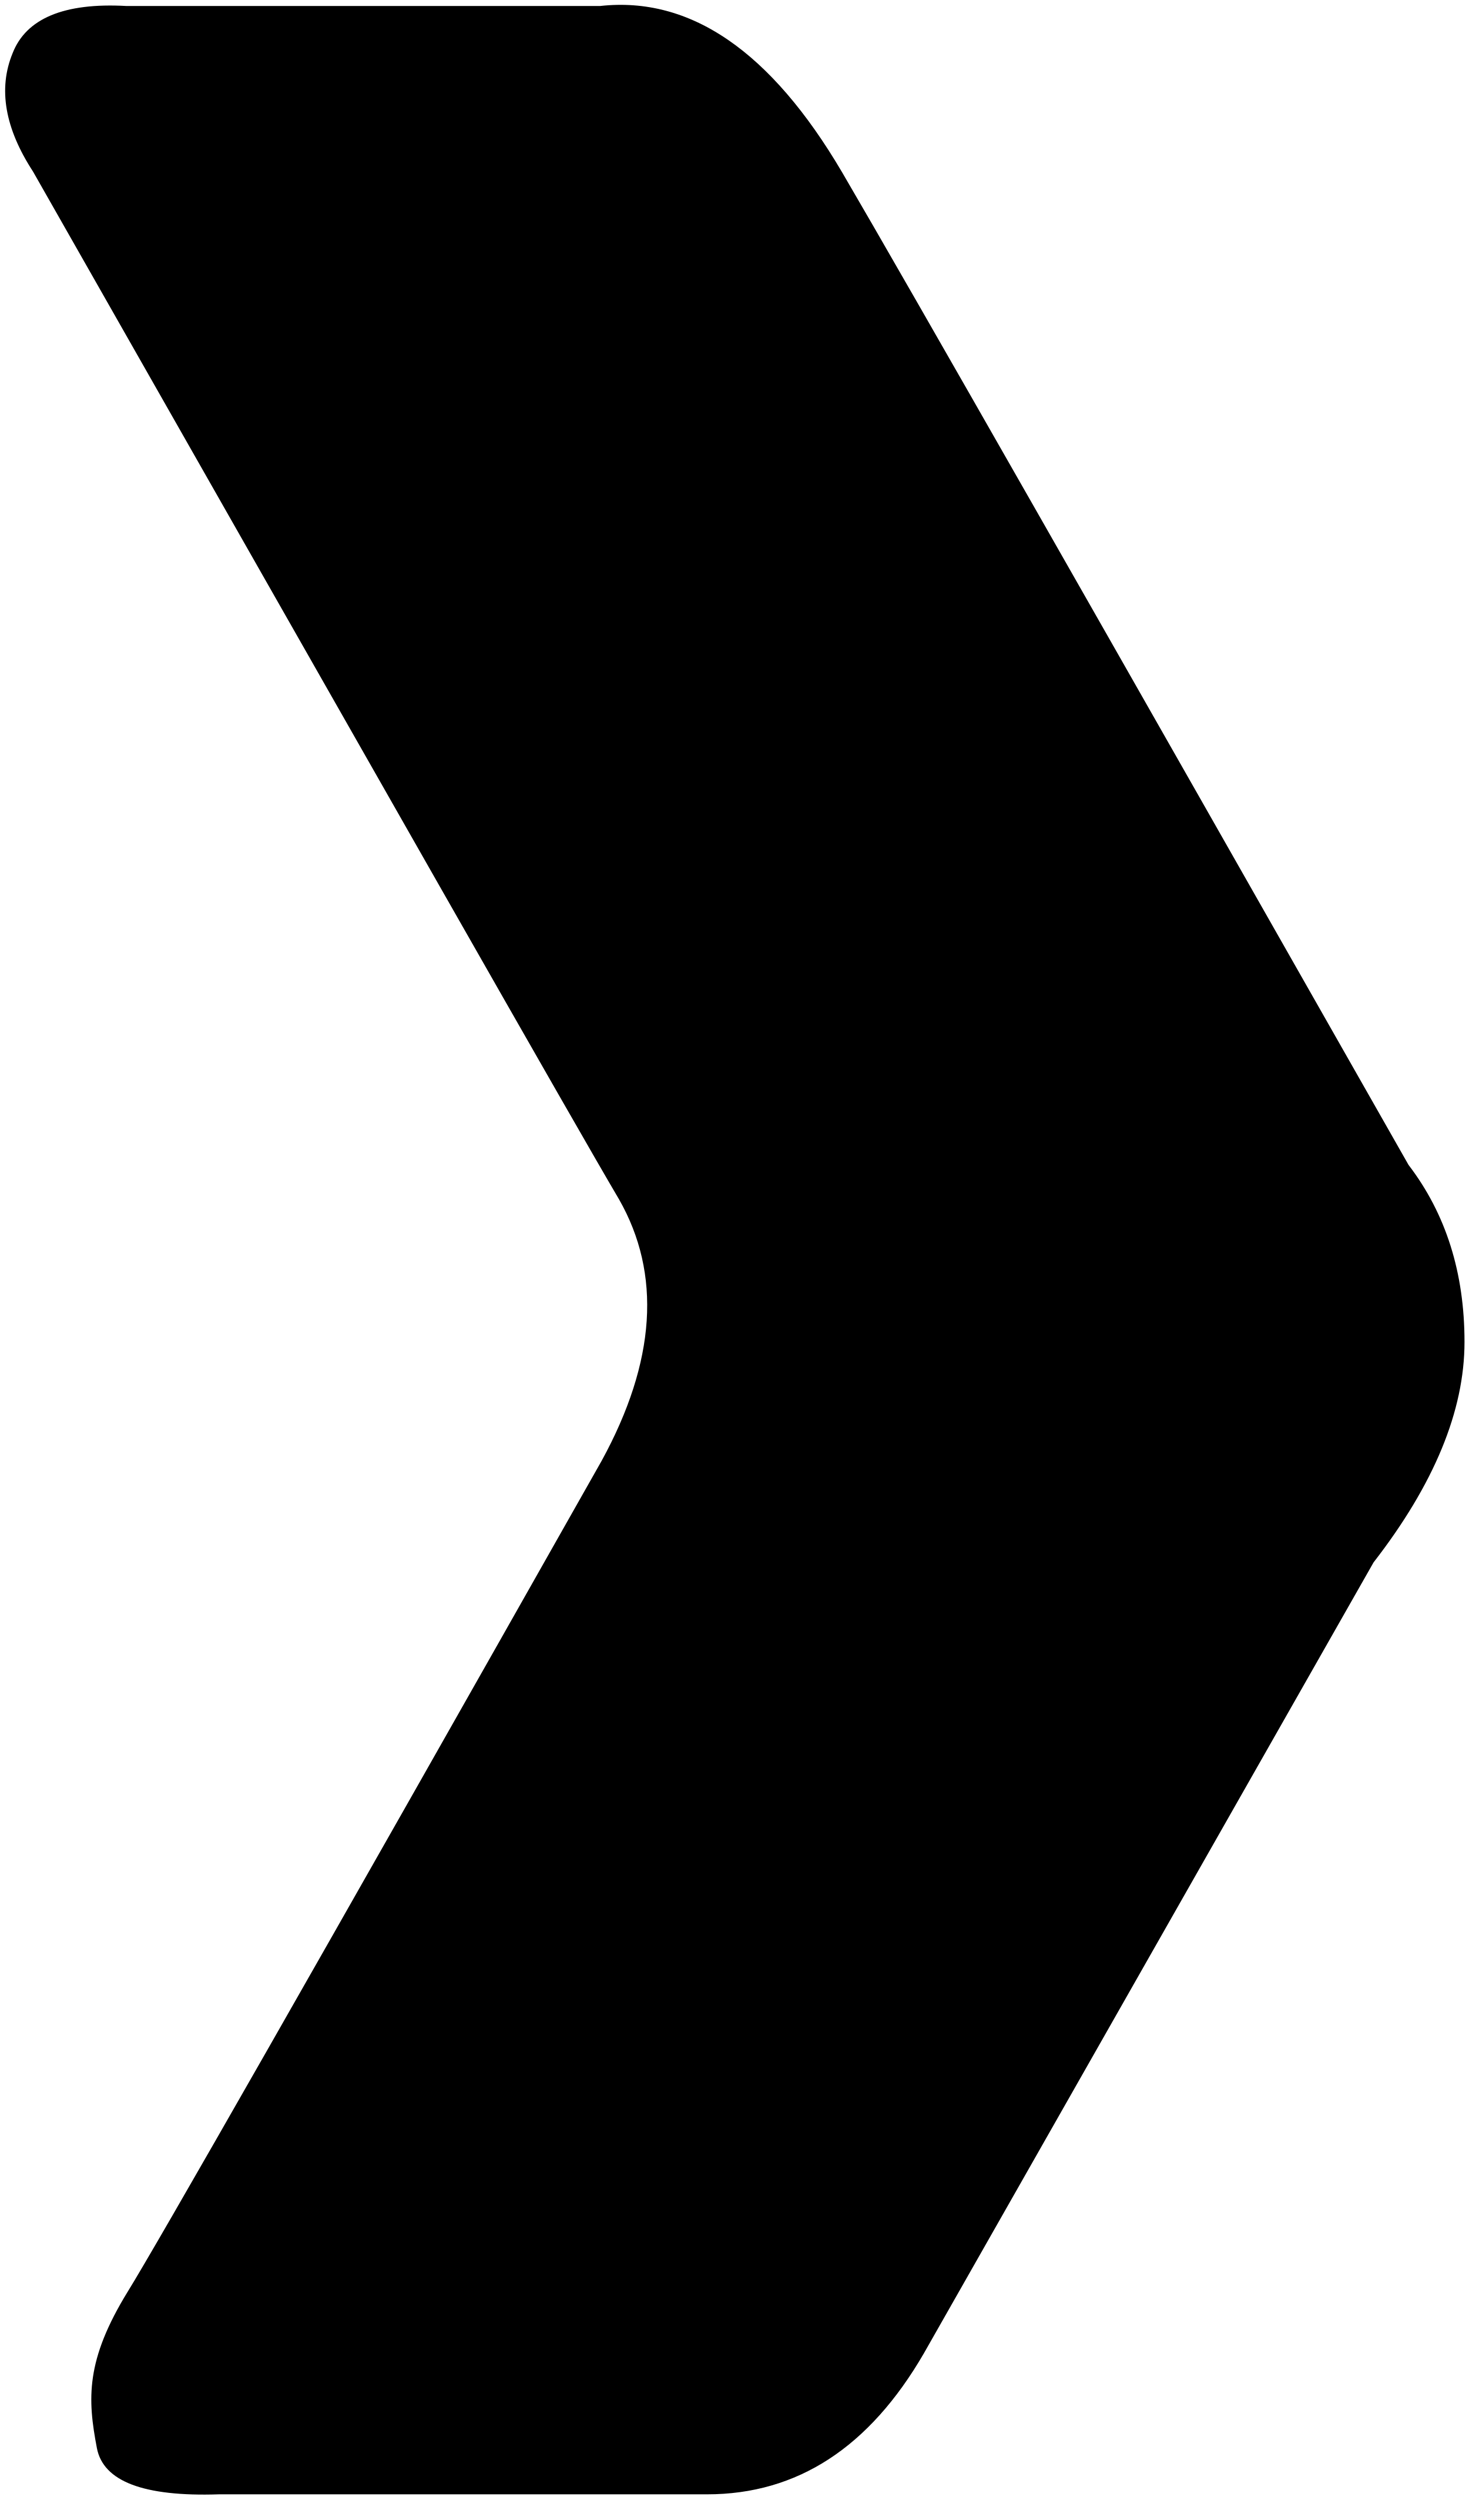
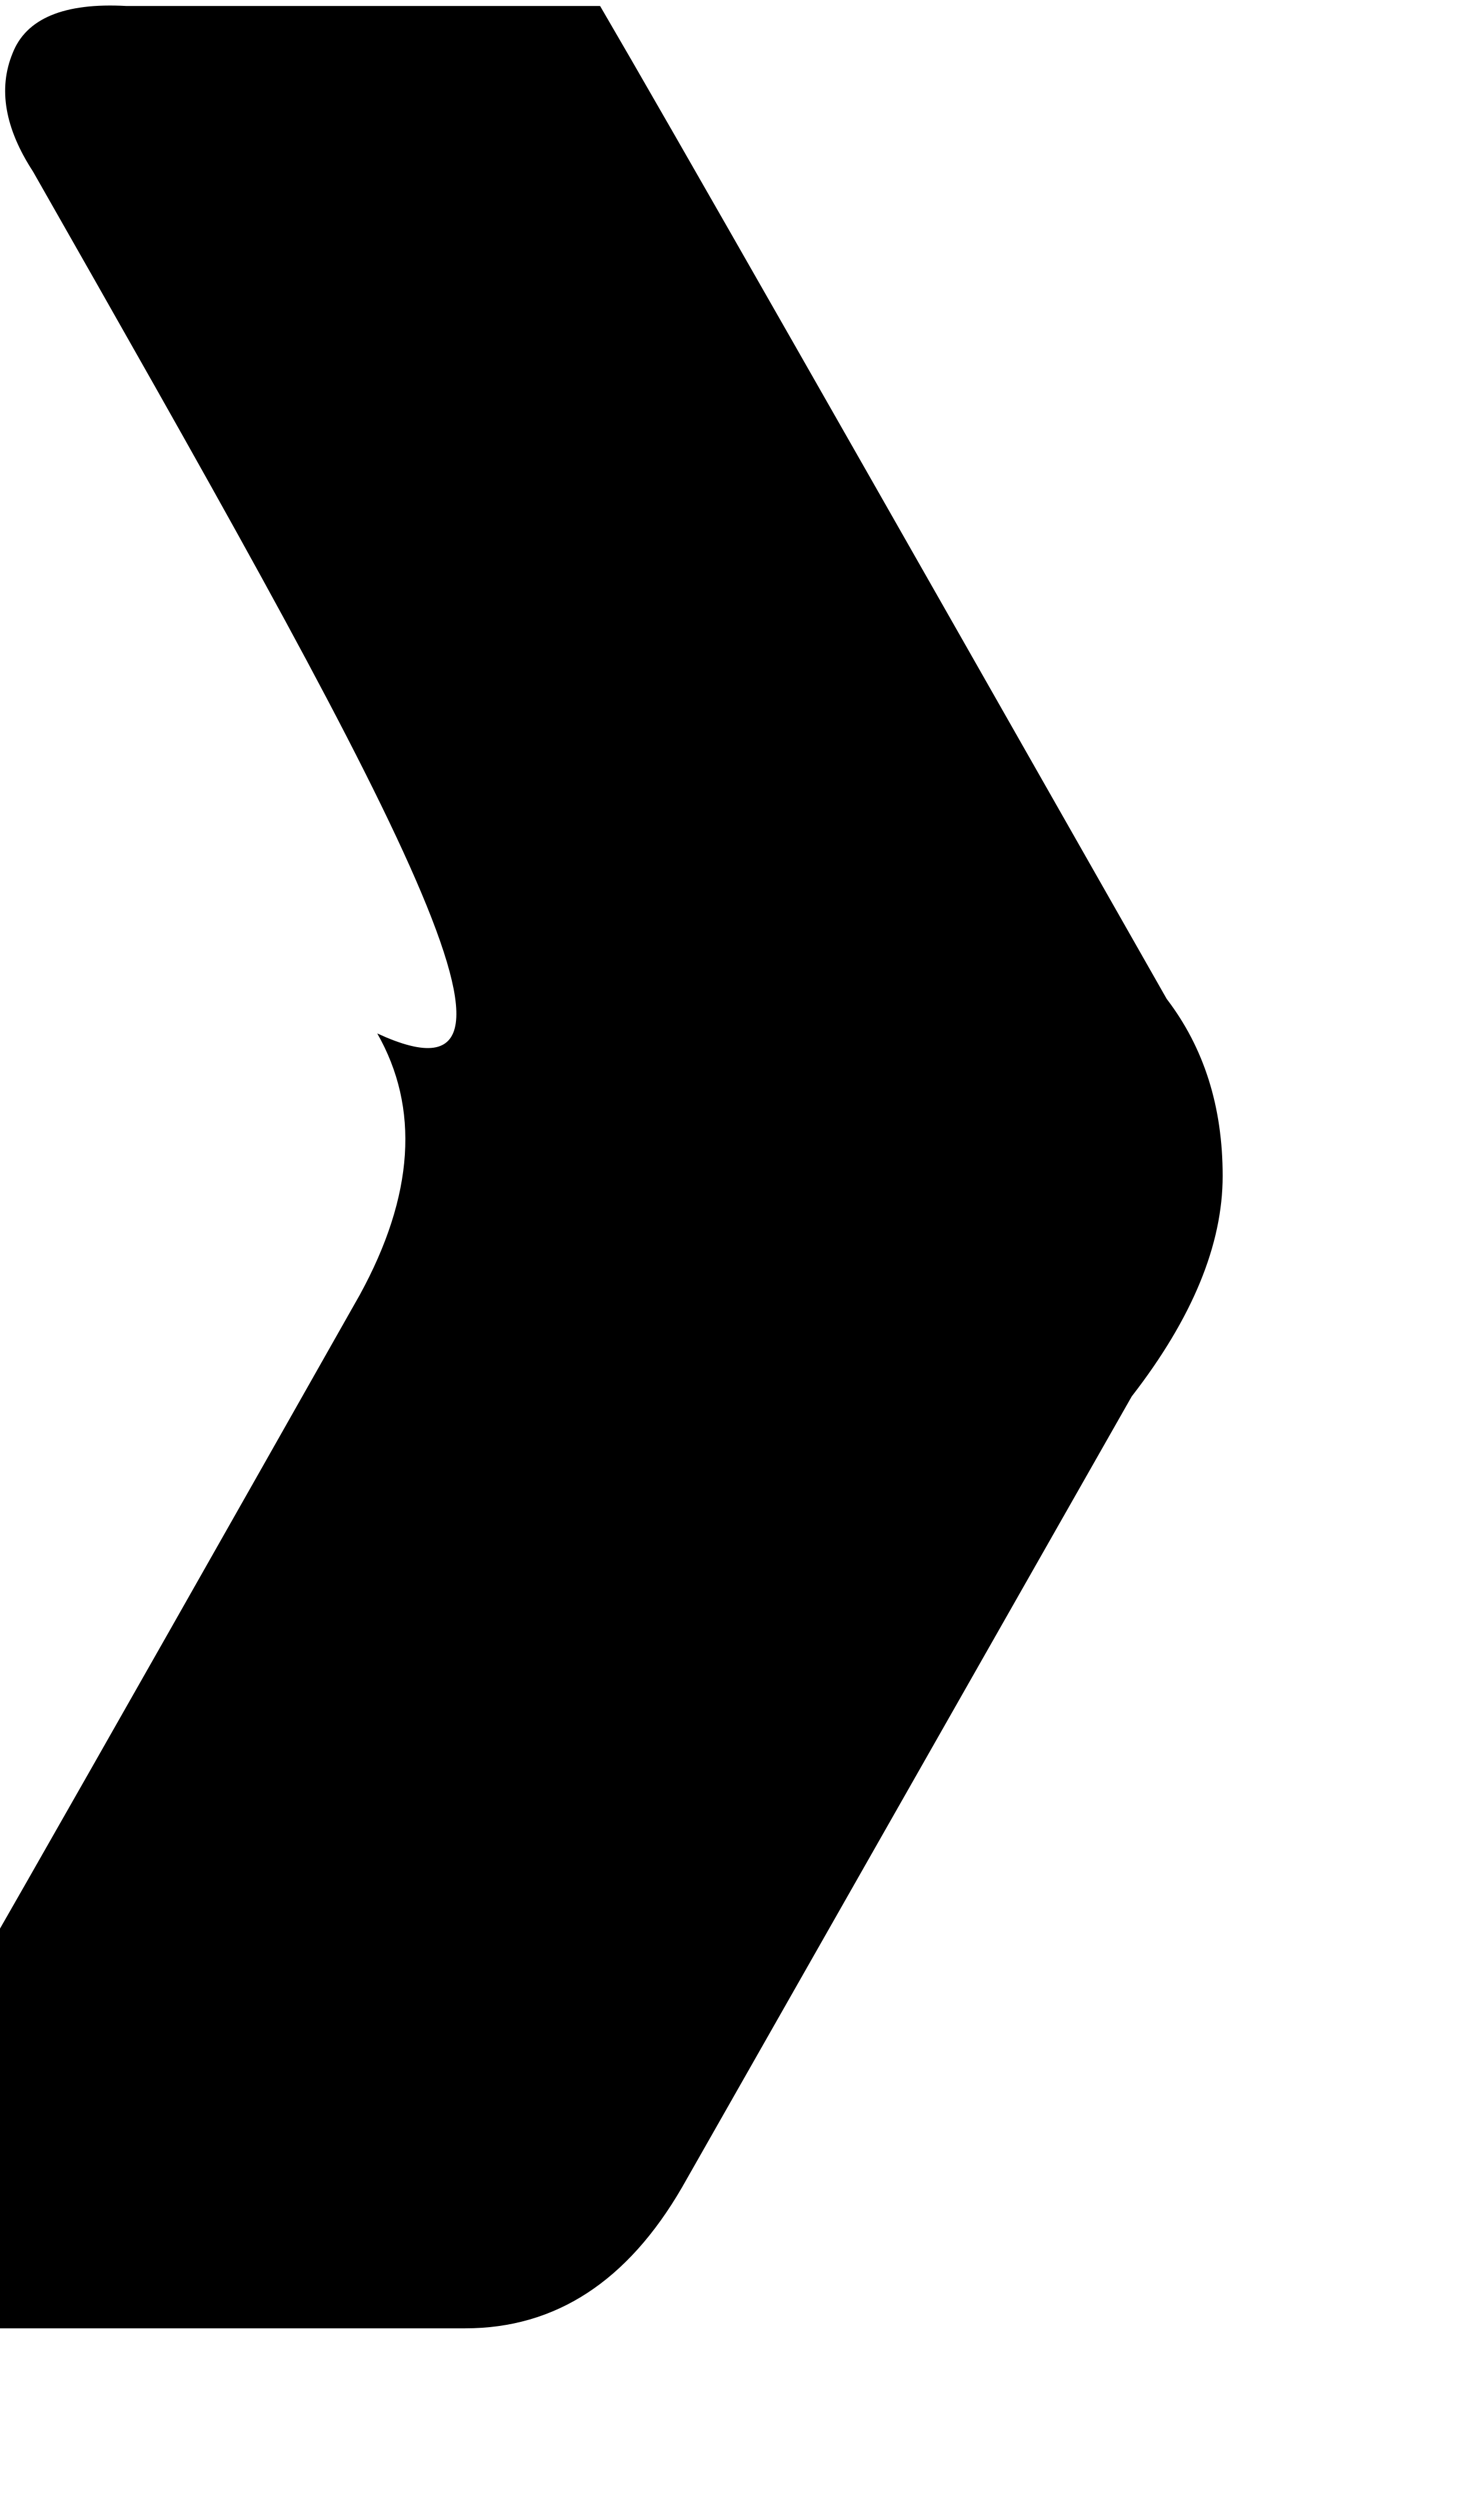
<svg xmlns="http://www.w3.org/2000/svg" x="0px" y="0px" viewBox="0 0 294 500">
-   <path d="M25.3,1.2h94.8c18.1-2,34.2,9.1,48.4,33.2c14.1,24.1,51.8,90.3,113.4,198.6c7.5,9.8,11.2,21.6,11.2,35.4s-6.1,28.5-18.2,44.1l-90,158.2c-10.9,18.8-25.3,28.2-43.4,28.2s-50.6,0-97.7,0c-15.1,0.5-23.1-2.6-24.4-9.2c-1.9-9.9-2.3-17.6,6.2-31.4c5.7-9.2,37.3-64.5,94.8-166.1c10.9-19.9,12-37.4,3.5-52.3C115.1,225,76.1,156.4,6.6,34.3c-5.6-8.6-7-16.5-4.1-23.6C5.2,3.7,12.8,0.5,25.3,1.2z" />
+   <path d="M25.3,1.2h94.8c14.1,24.1,51.8,90.3,113.4,198.6c7.5,9.8,11.2,21.6,11.2,35.4s-6.1,28.5-18.2,44.1l-90,158.2c-10.9,18.8-25.3,28.2-43.4,28.2s-50.6,0-97.7,0c-15.1,0.5-23.1-2.6-24.4-9.2c-1.9-9.9-2.3-17.6,6.2-31.4c5.7-9.2,37.3-64.5,94.8-166.1c10.9-19.9,12-37.4,3.5-52.3C115.1,225,76.1,156.4,6.6,34.3c-5.6-8.6-7-16.5-4.1-23.6C5.2,3.7,12.8,0.5,25.3,1.2z" />
</svg>